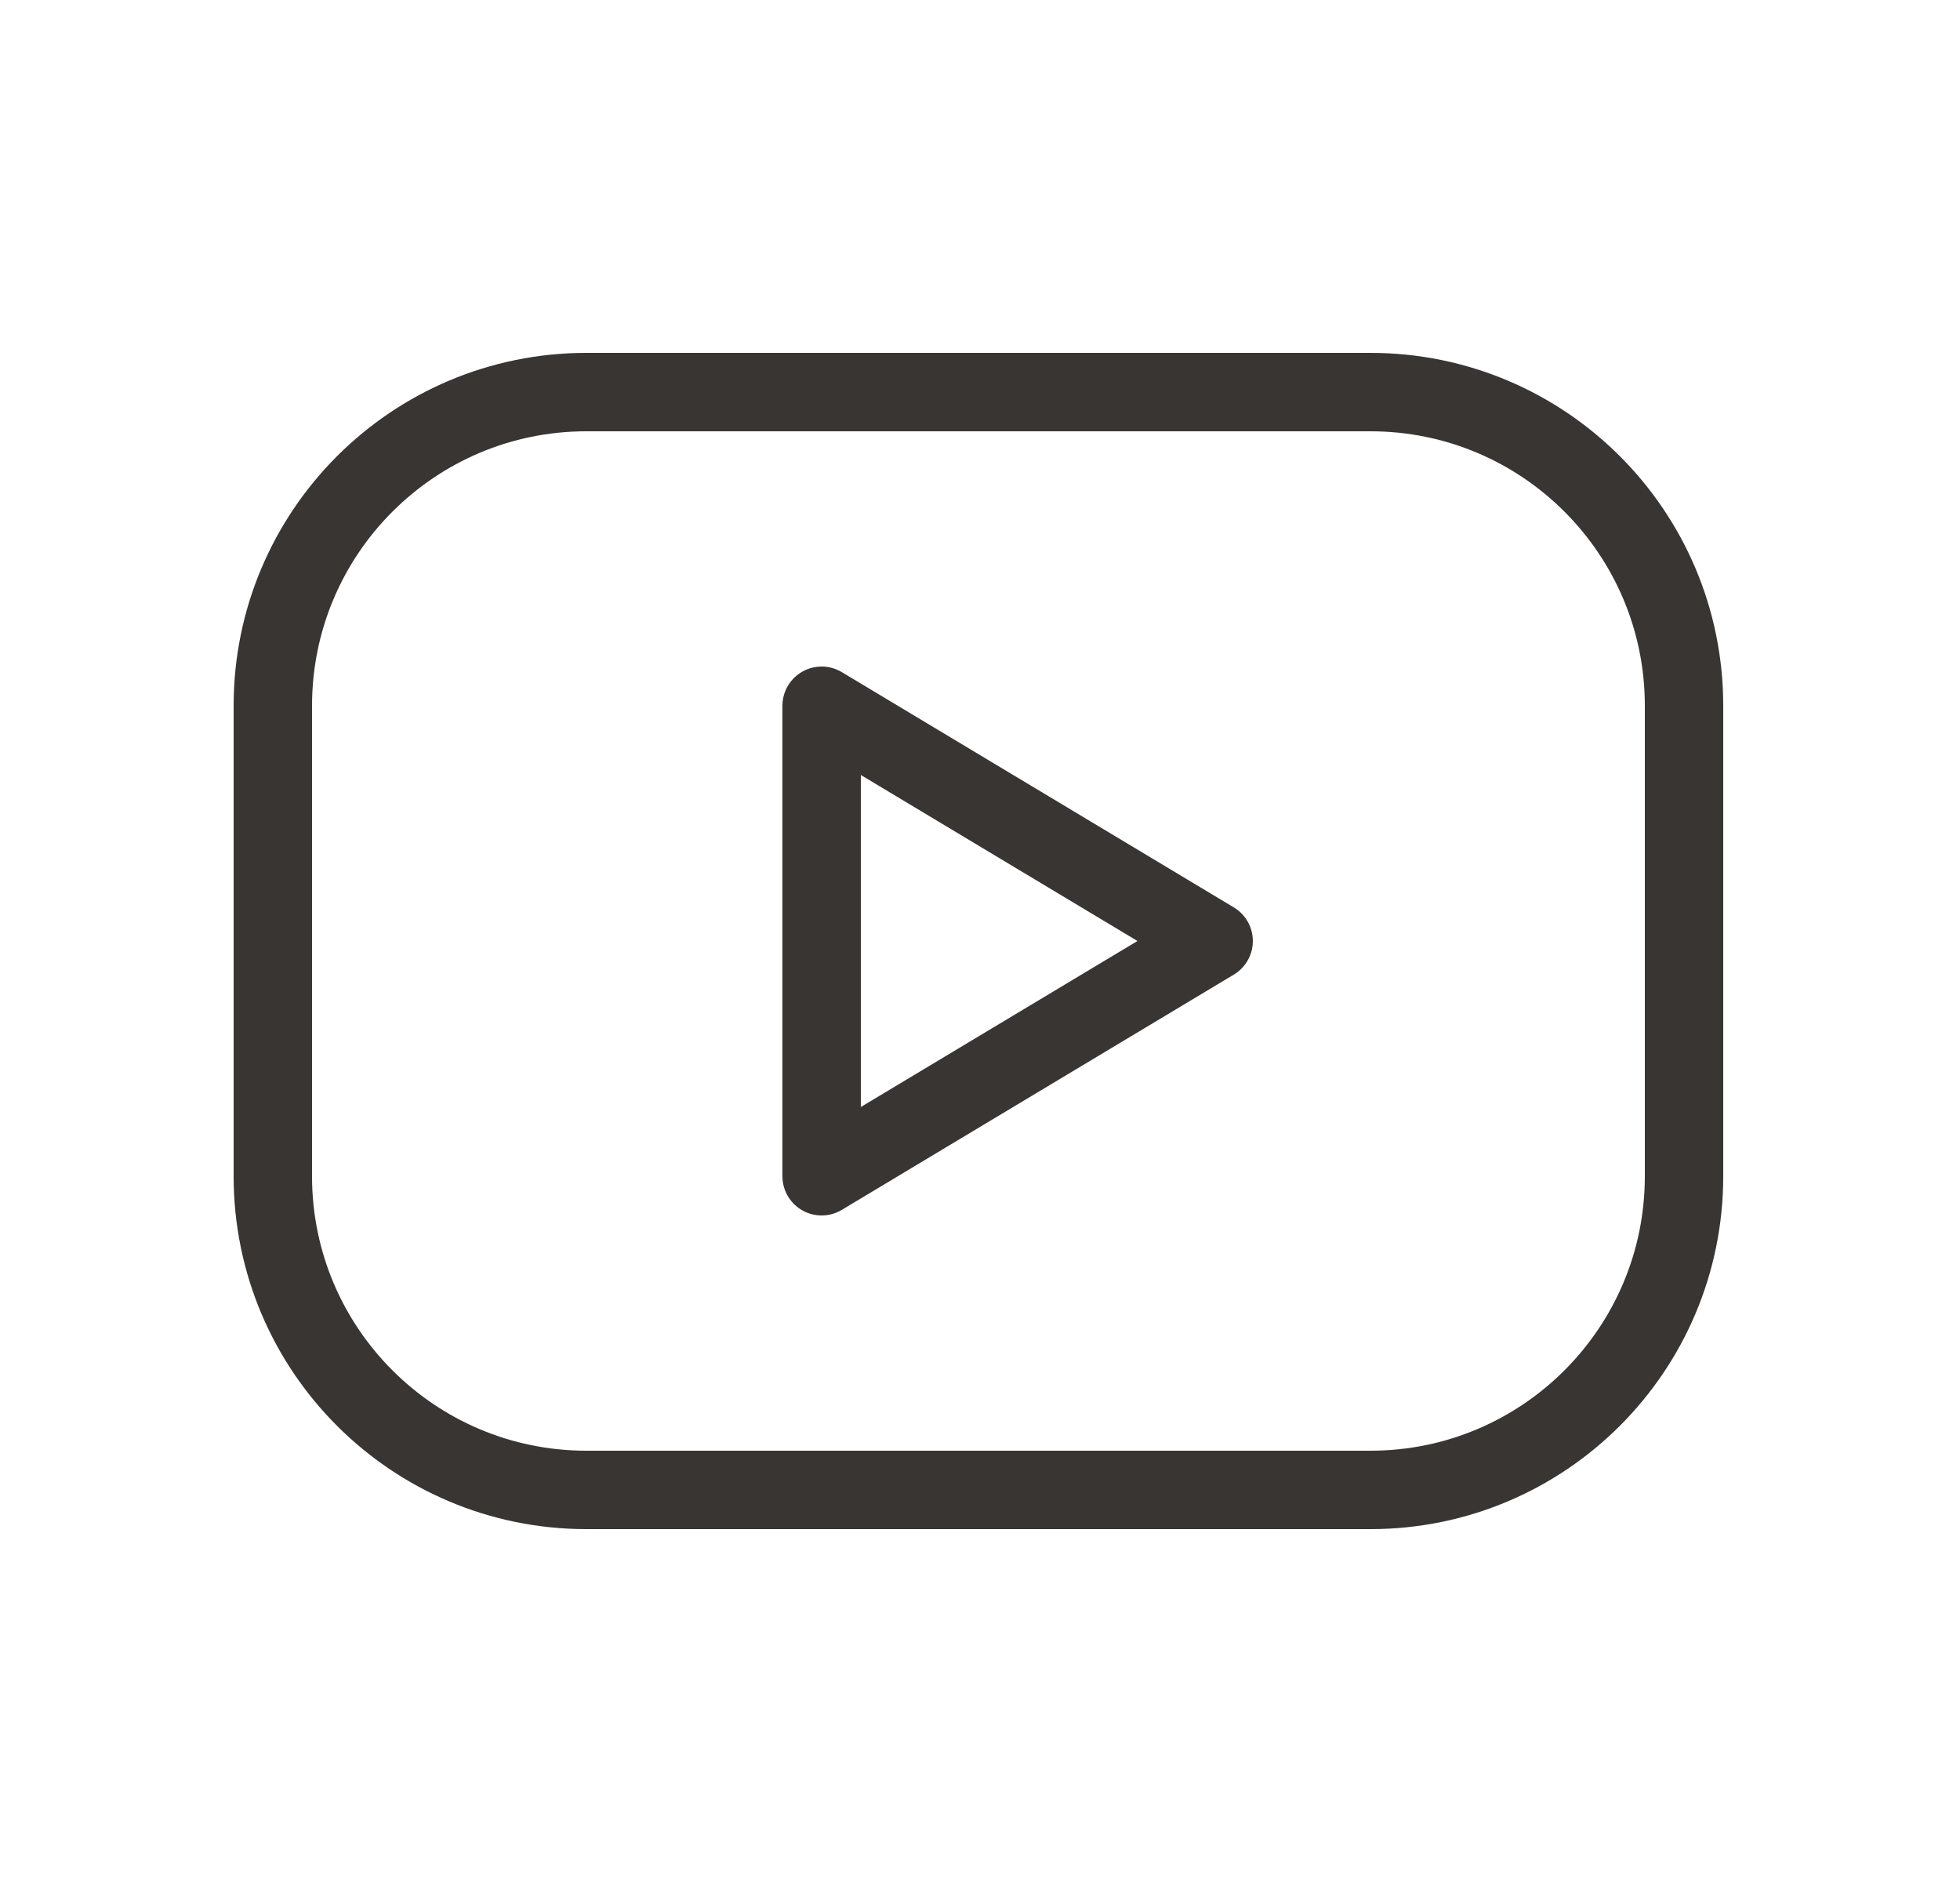
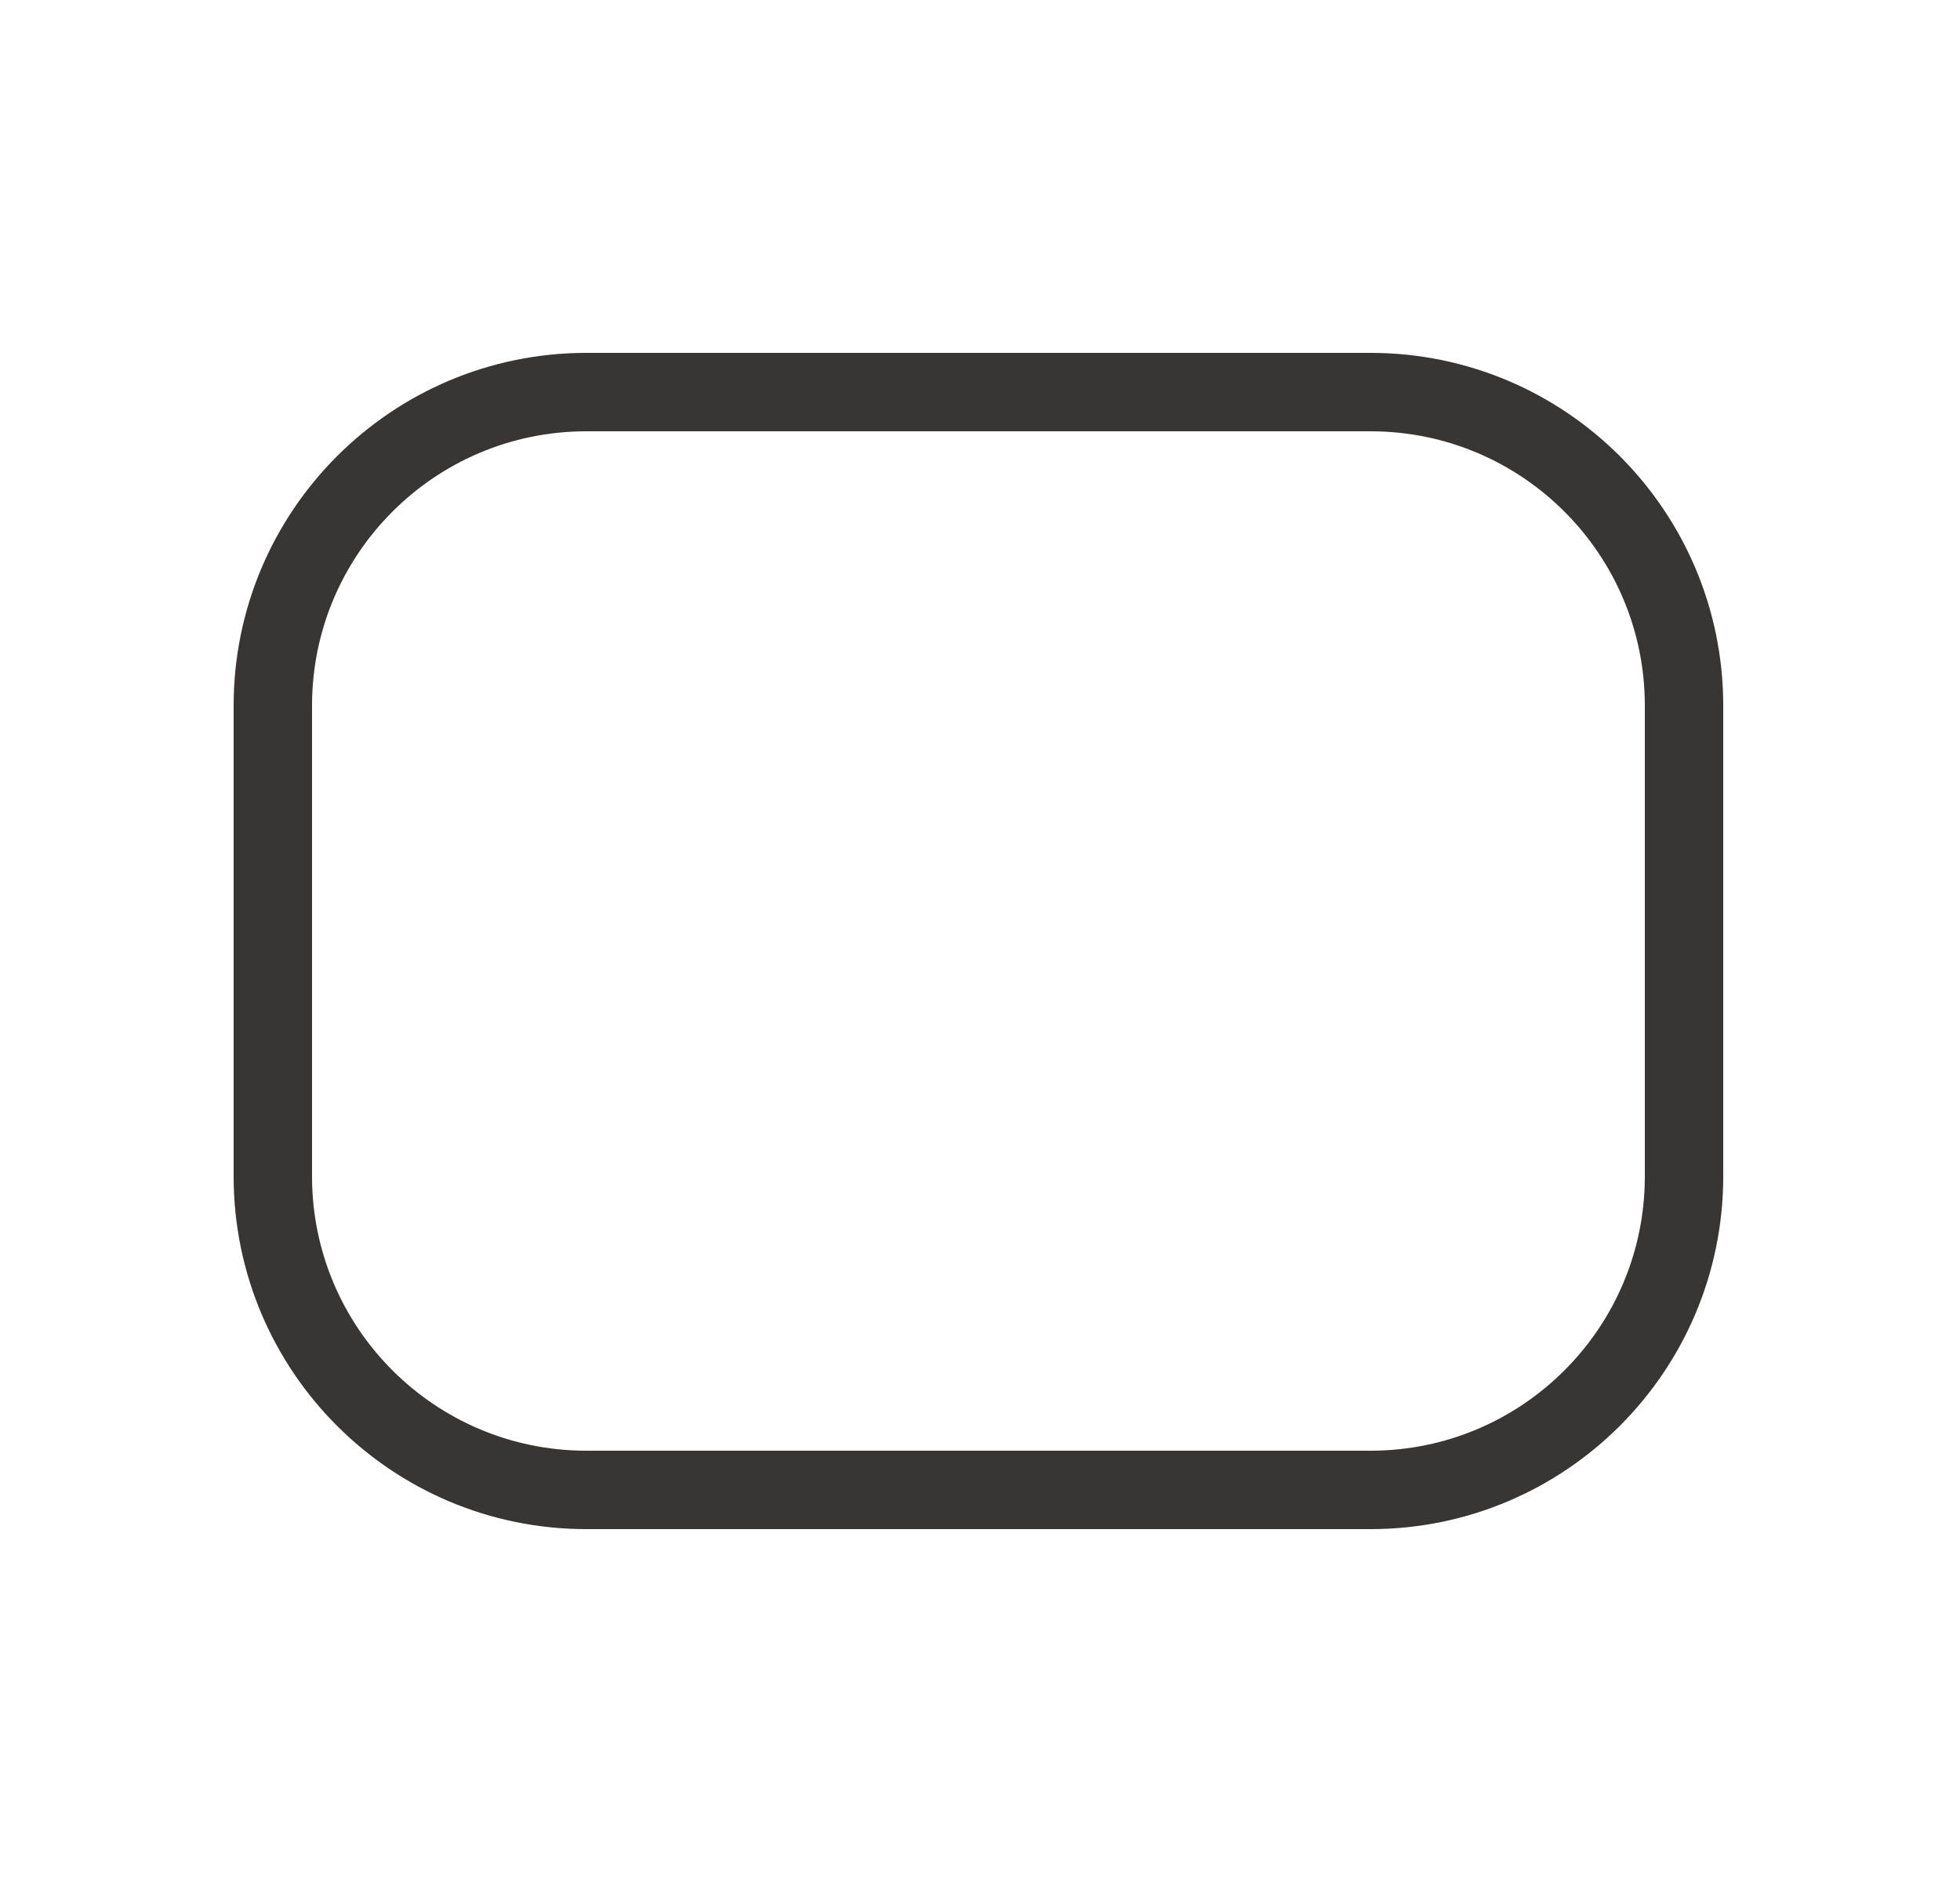
<svg xmlns="http://www.w3.org/2000/svg" width="25" height="24" viewBox="0 0 25 24" fill="none">
  <path d="M17.48 5H7.48C5.271 5 3.48 6.791 3.48 9V15C3.48 17.209 5.271 19 7.48 19H17.48C19.69 19 21.48 17.209 21.48 15V9C21.48 6.791 19.69 5 17.48 5Z" stroke="#383533" stroke-linecap="round" stroke-linejoin="round" />
-   <path fill-rule="evenodd" clip-rule="evenodd" d="M10.48 9L15.48 12L10.48 15V9Z" stroke="#383533" stroke-linecap="round" stroke-linejoin="round" />
</svg>